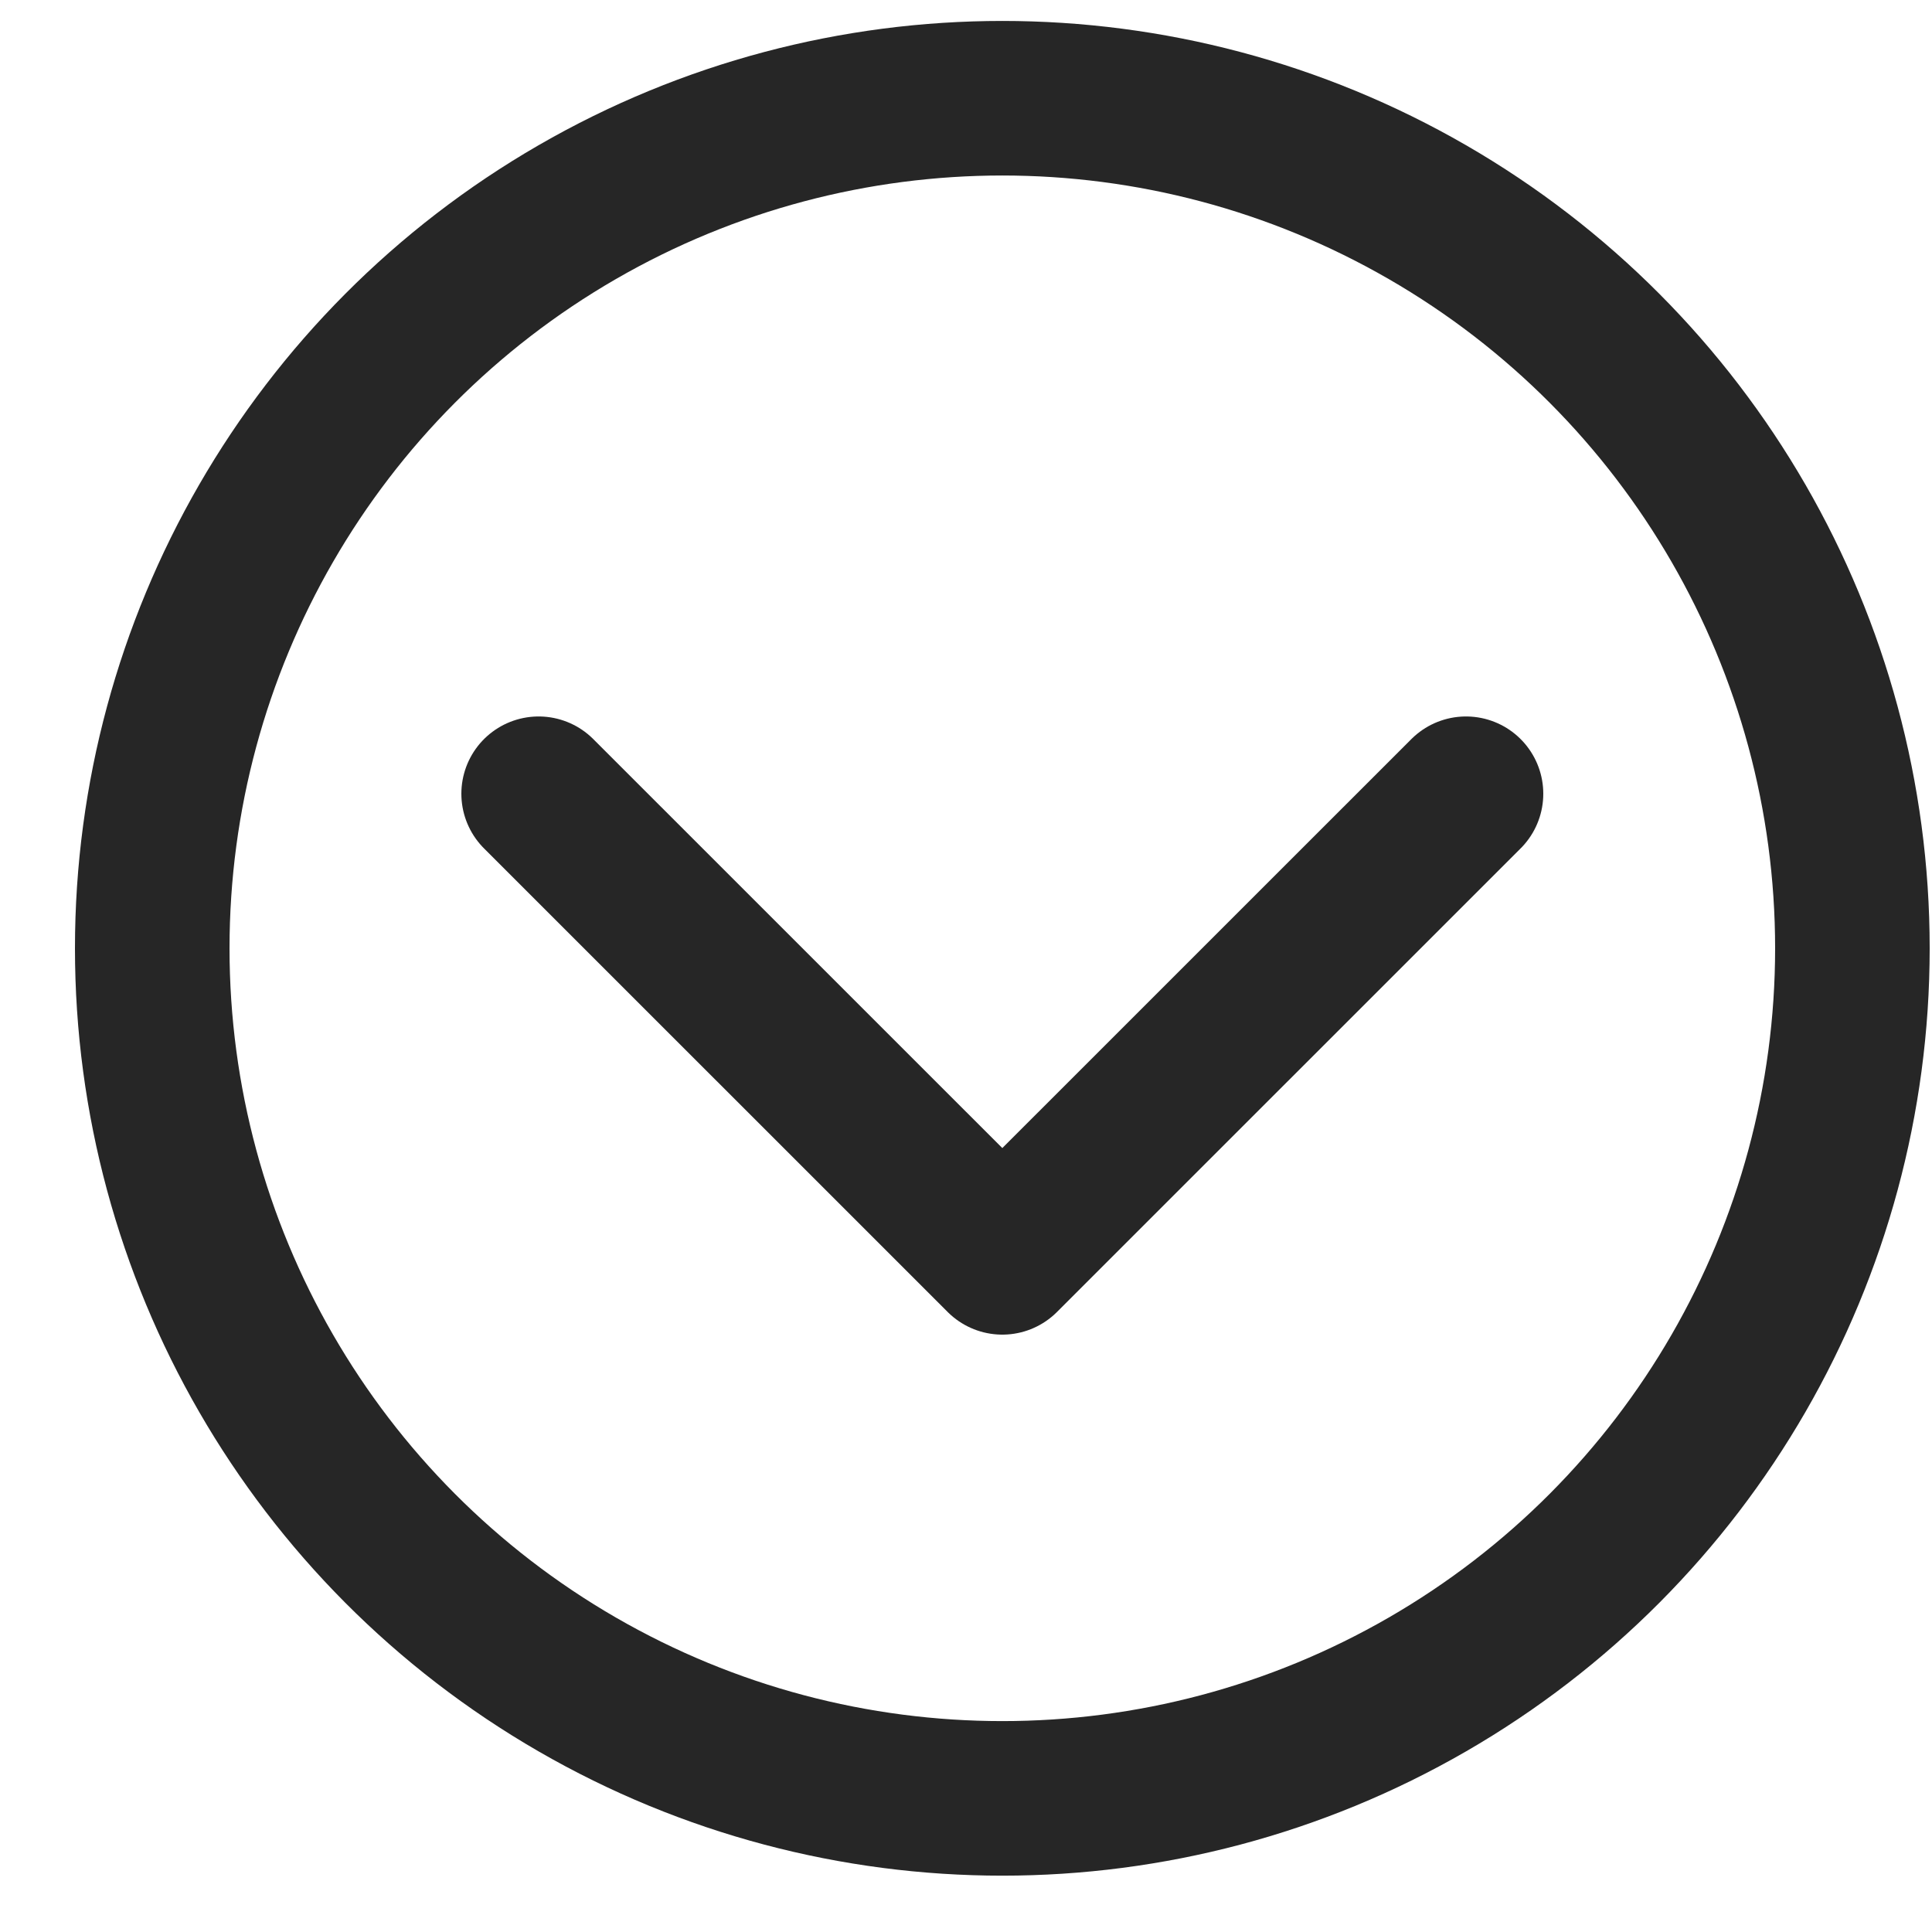
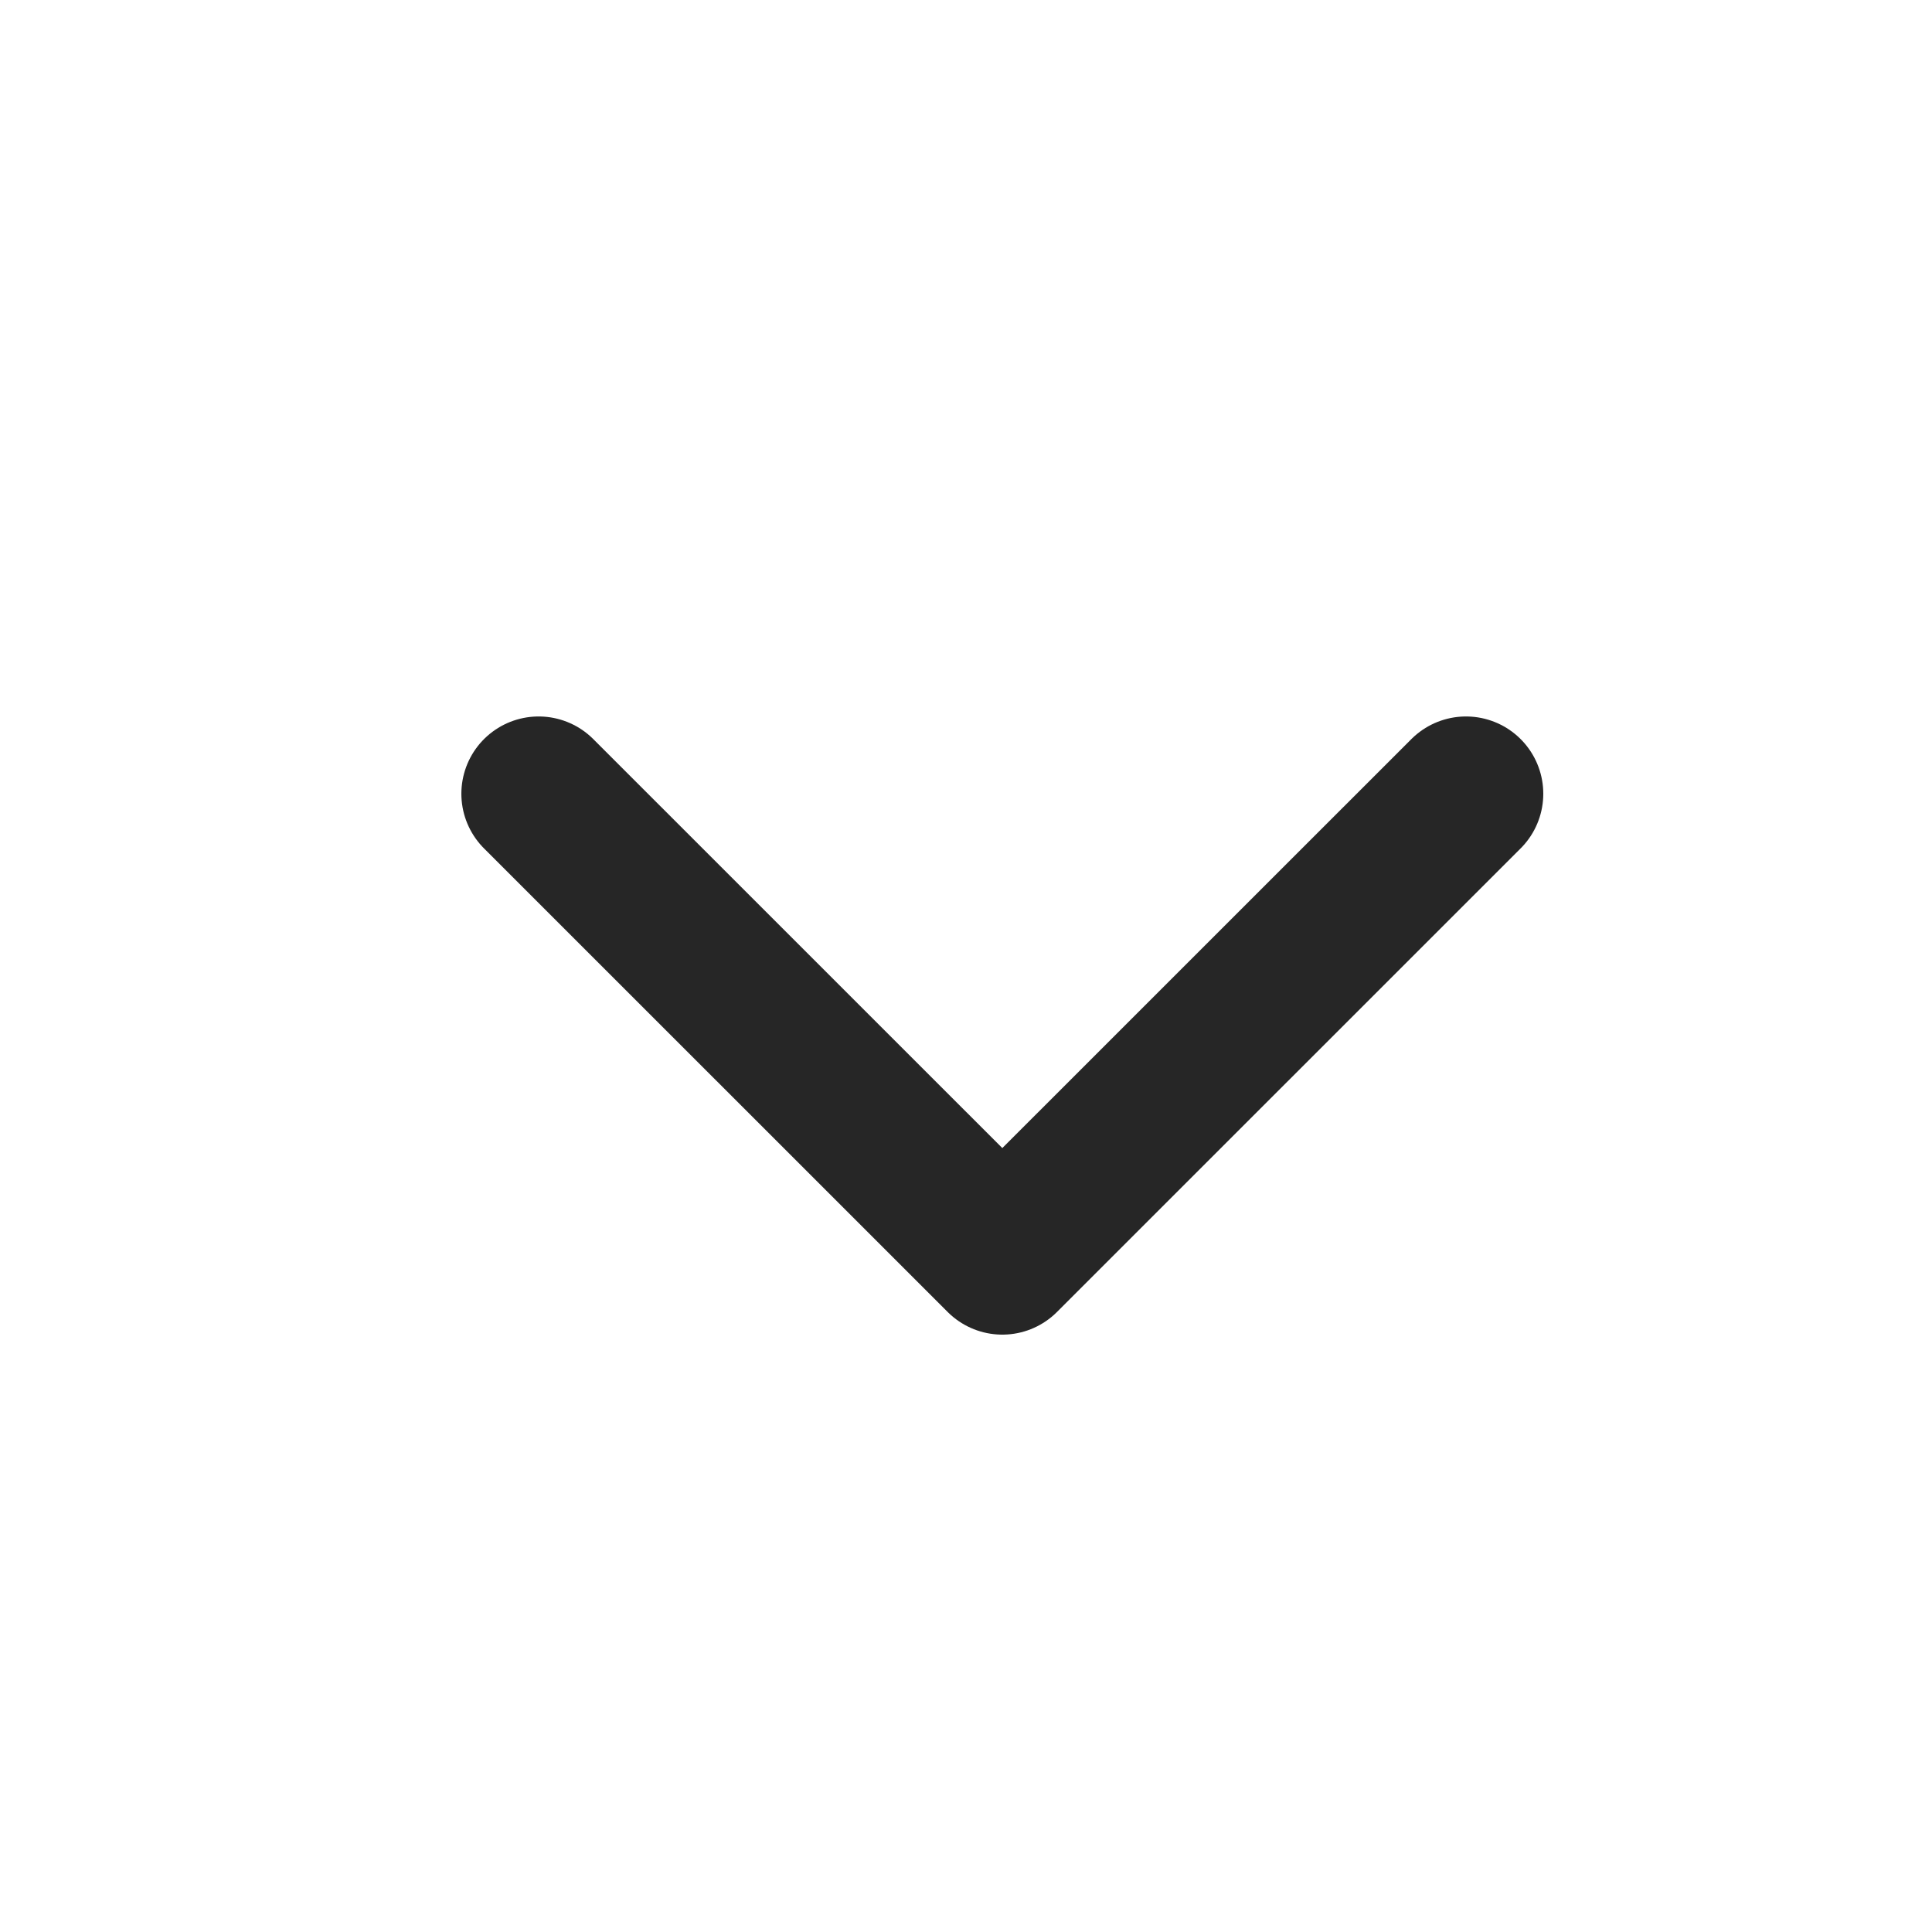
<svg xmlns="http://www.w3.org/2000/svg" width="25" height="25" viewBox="0 0 25 25" fill="none">
  <path d="M6.97 10.271L12.97 16.27L18.97 10.271" stroke="#262626" stroke-width="2" stroke-linecap="round" stroke-linejoin="round" />
-   <circle cx="12.97" cy="12.271" r="11" stroke="#262626" stroke-width="2" />
</svg>